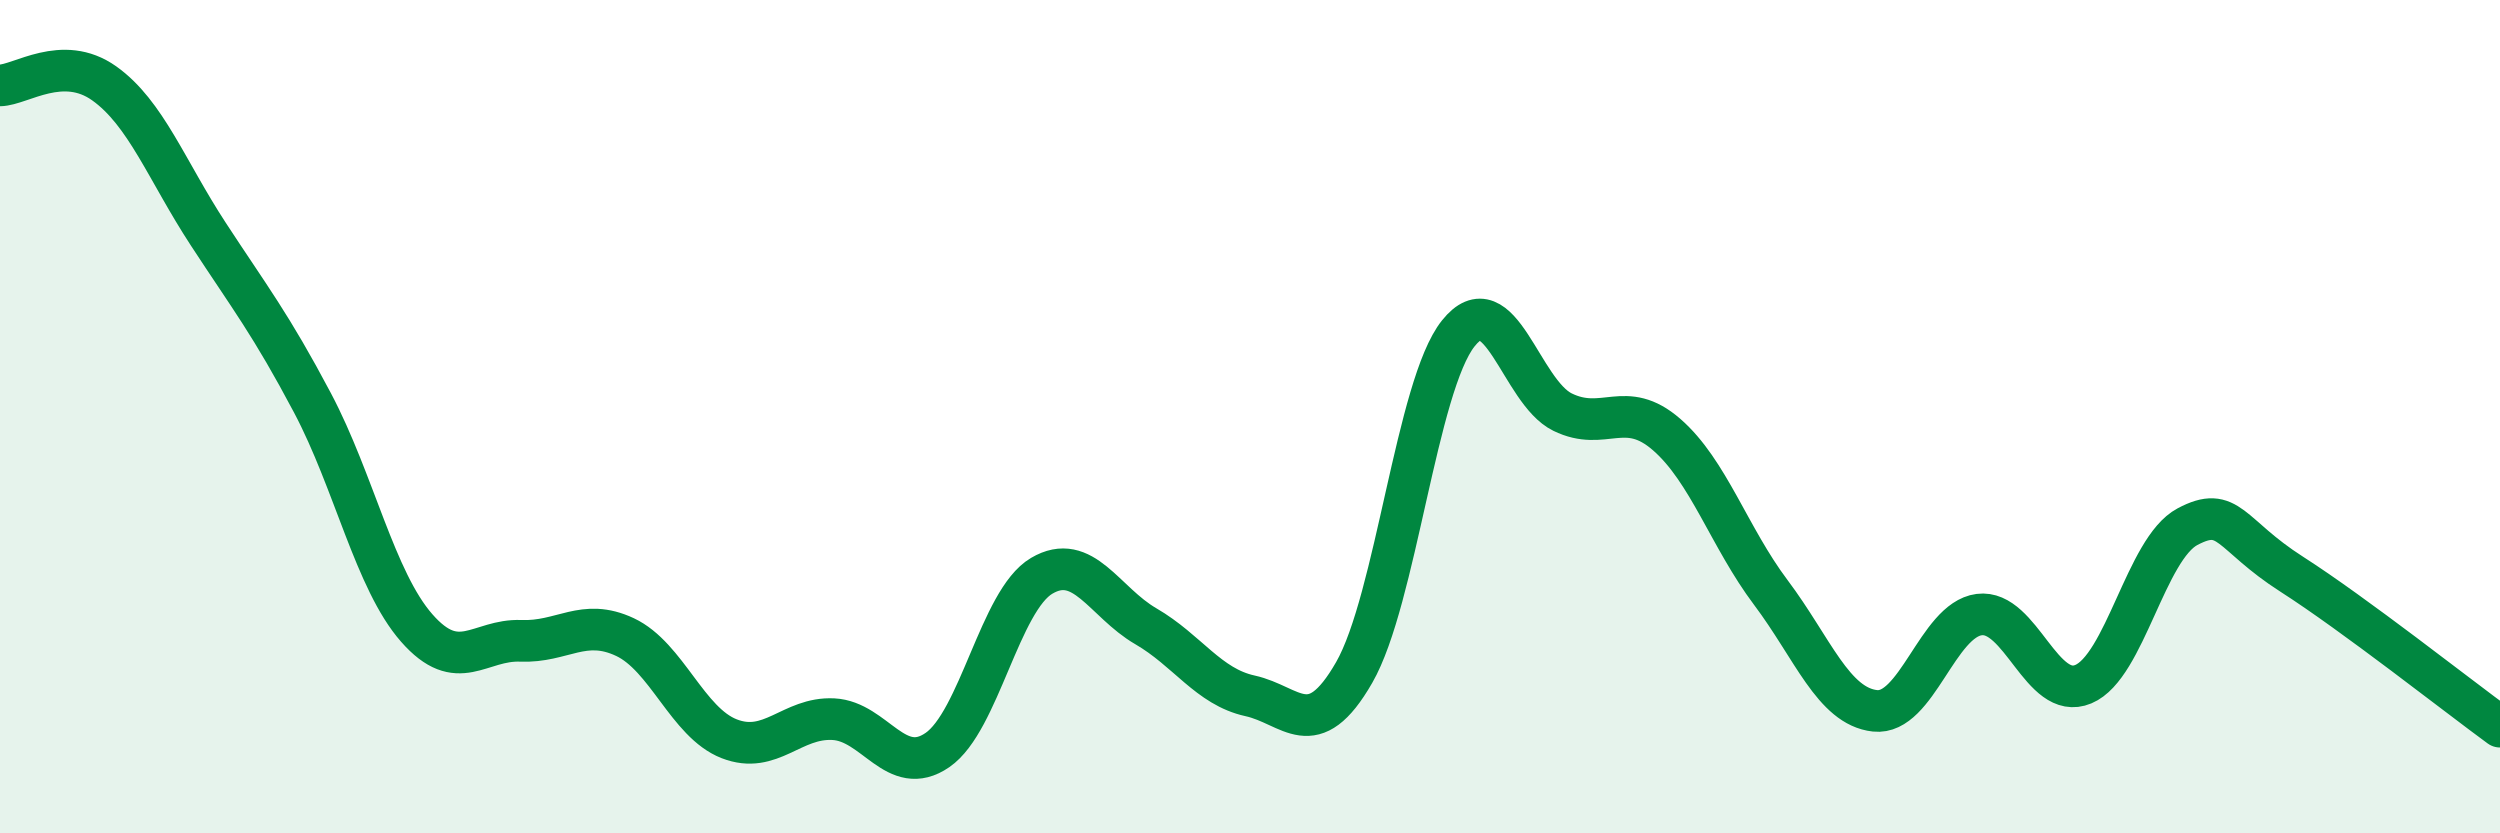
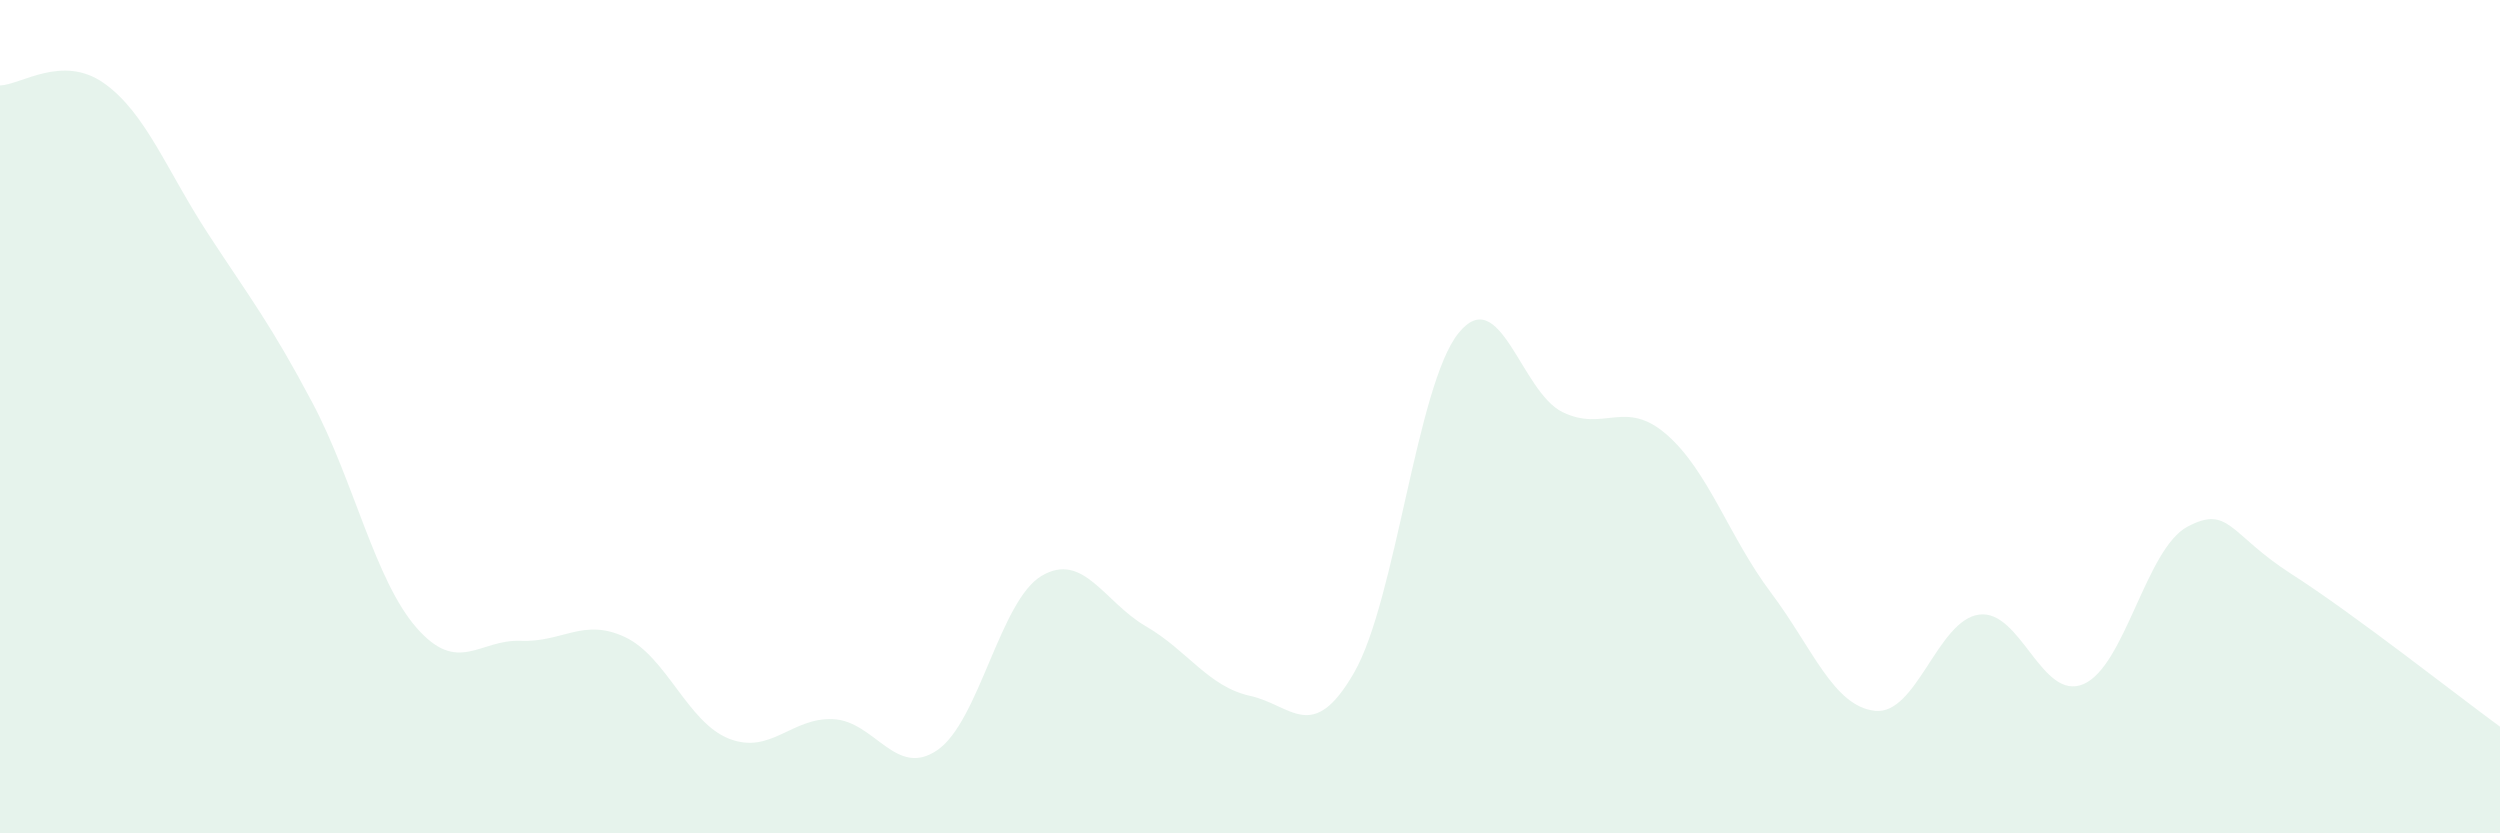
<svg xmlns="http://www.w3.org/2000/svg" width="60" height="20" viewBox="0 0 60 20">
  <path d="M 0,2.05 C 0.5,2.04 1.5,1.29 2.5,2 C 3.5,2.71 4,4.09 5,5.62 C 6,7.15 6.5,7.78 7.5,9.67 C 8.5,11.56 9,13.93 10,15.07 C 11,16.21 11.5,15.34 12.5,15.38 C 13.5,15.42 14,14.82 15,15.29 C 16,15.76 16.5,17.34 17.5,17.73 C 18.5,18.12 19,17.21 20,17.26 C 21,17.31 21.5,18.69 22.5,18 C 23.5,17.31 24,14.41 25,13.82 C 26,13.23 26.5,14.45 27.5,15.03 C 28.5,15.61 29,16.48 30,16.7 C 31,16.92 31.5,17.88 32.5,16.14 C 33.5,14.4 34,9.25 35,8 C 36,6.75 36.5,9.4 37.5,9.89 C 38.5,10.38 39,9.56 40,10.43 C 41,11.3 41.5,12.89 42.5,14.22 C 43.5,15.55 44,16.95 45,17.06 C 46,17.17 46.5,14.88 47.5,14.75 C 48.5,14.62 49,16.84 50,16.42 C 51,16 51.5,13.17 52.5,12.64 C 53.5,12.11 53.5,12.82 55,13.78 C 56.5,14.74 59,16.71 60,17.44L60 20L0 20Z" fill="#008740" opacity="0.1" stroke-linecap="round" stroke-linejoin="round" />
-   <path d="M 0,2.05 C 0.5,2.04 1.5,1.29 2.5,2 C 3.5,2.71 4,4.09 5,5.62 C 6,7.15 6.5,7.78 7.5,9.67 C 8.5,11.56 9,13.93 10,15.07 C 11,16.21 11.5,15.34 12.5,15.38 C 13.5,15.42 14,14.82 15,15.29 C 16,15.76 16.5,17.34 17.5,17.73 C 18.5,18.12 19,17.21 20,17.26 C 21,17.31 21.5,18.69 22.5,18 C 23.5,17.31 24,14.41 25,13.82 C 26,13.23 26.5,14.45 27.5,15.03 C 28.5,15.61 29,16.48 30,16.7 C 31,16.92 31.5,17.88 32.5,16.14 C 33.5,14.4 34,9.25 35,8 C 36,6.75 36.5,9.4 37.5,9.89 C 38.5,10.38 39,9.56 40,10.43 C 41,11.3 41.5,12.89 42.5,14.22 C 43.5,15.55 44,16.95 45,17.06 C 46,17.17 46.5,14.88 47.5,14.75 C 48.5,14.62 49,16.84 50,16.42 C 51,16 51.5,13.17 52.5,12.64 C 53.5,12.11 53.5,12.82 55,13.78 C 56.5,14.74 59,16.71 60,17.44" stroke="#008740" stroke-width="1" fill="none" stroke-linecap="round" stroke-linejoin="round" />
</svg>